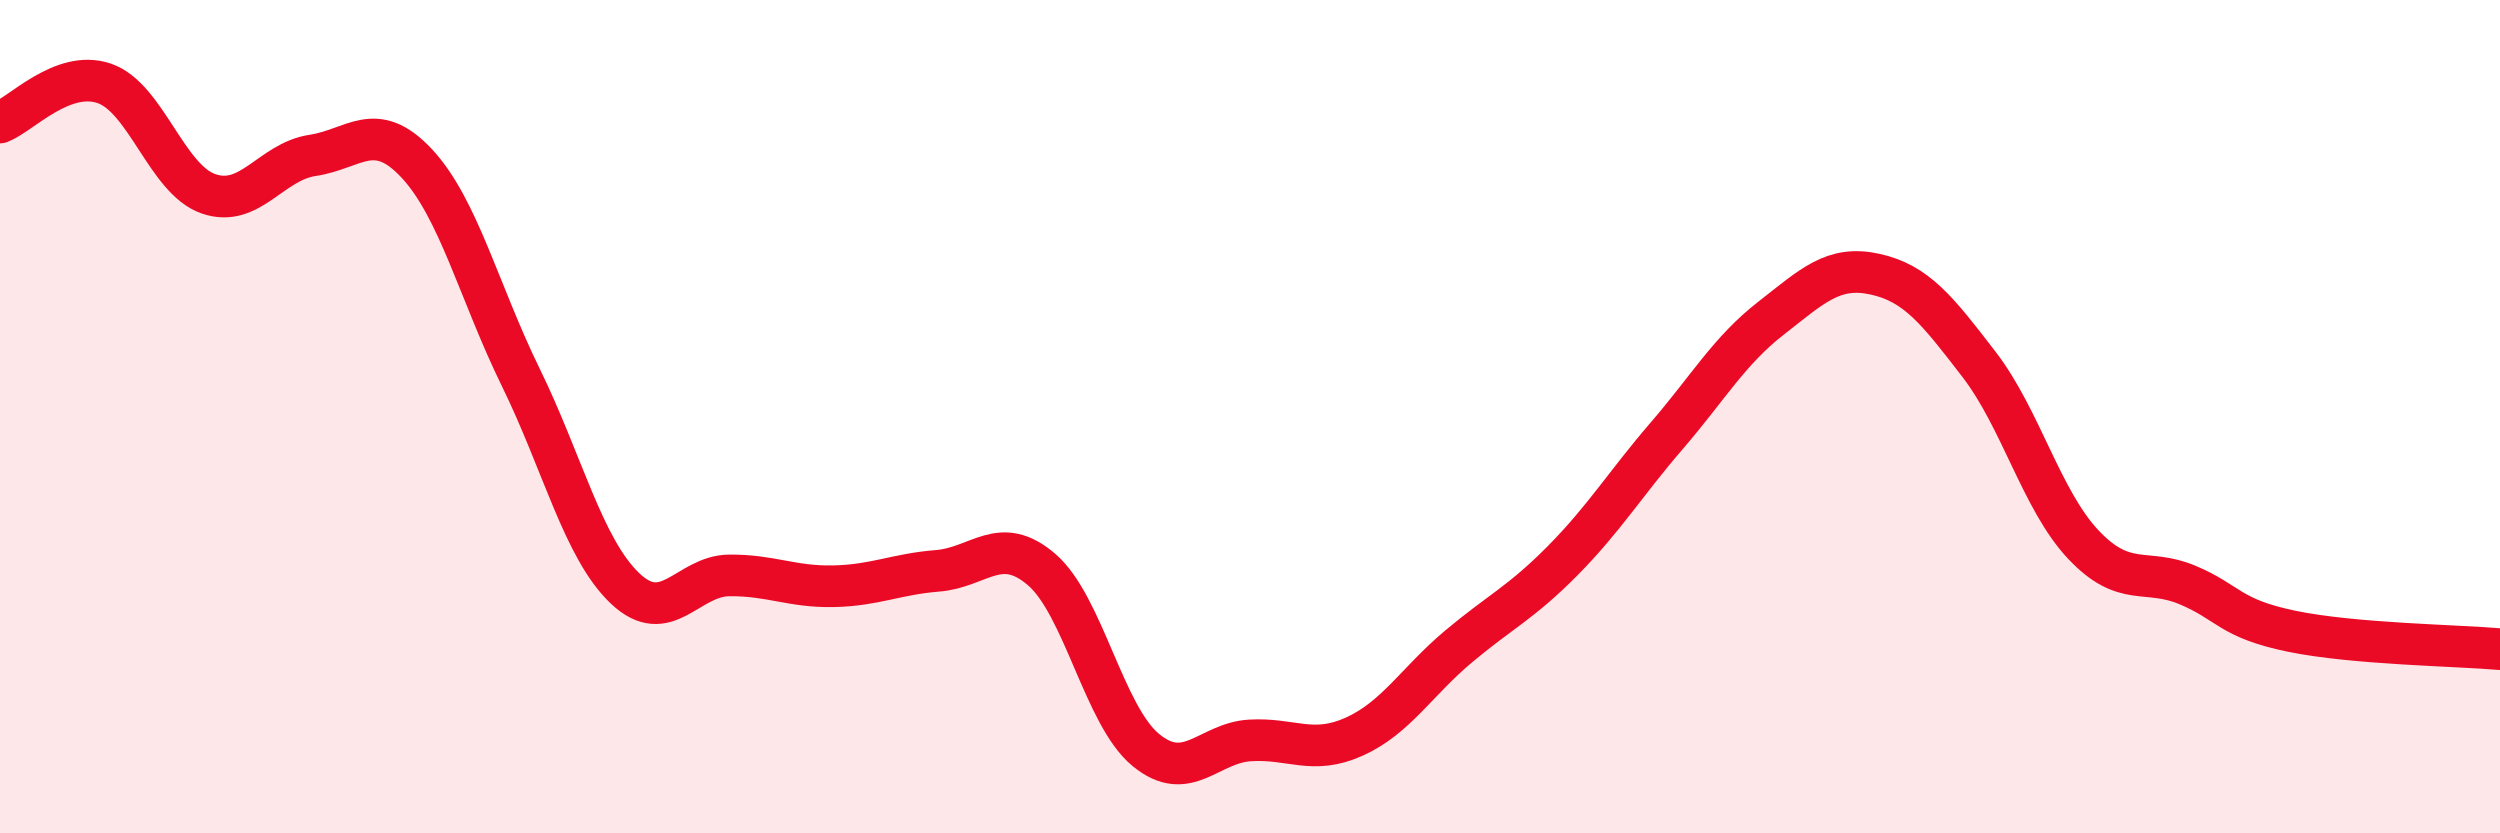
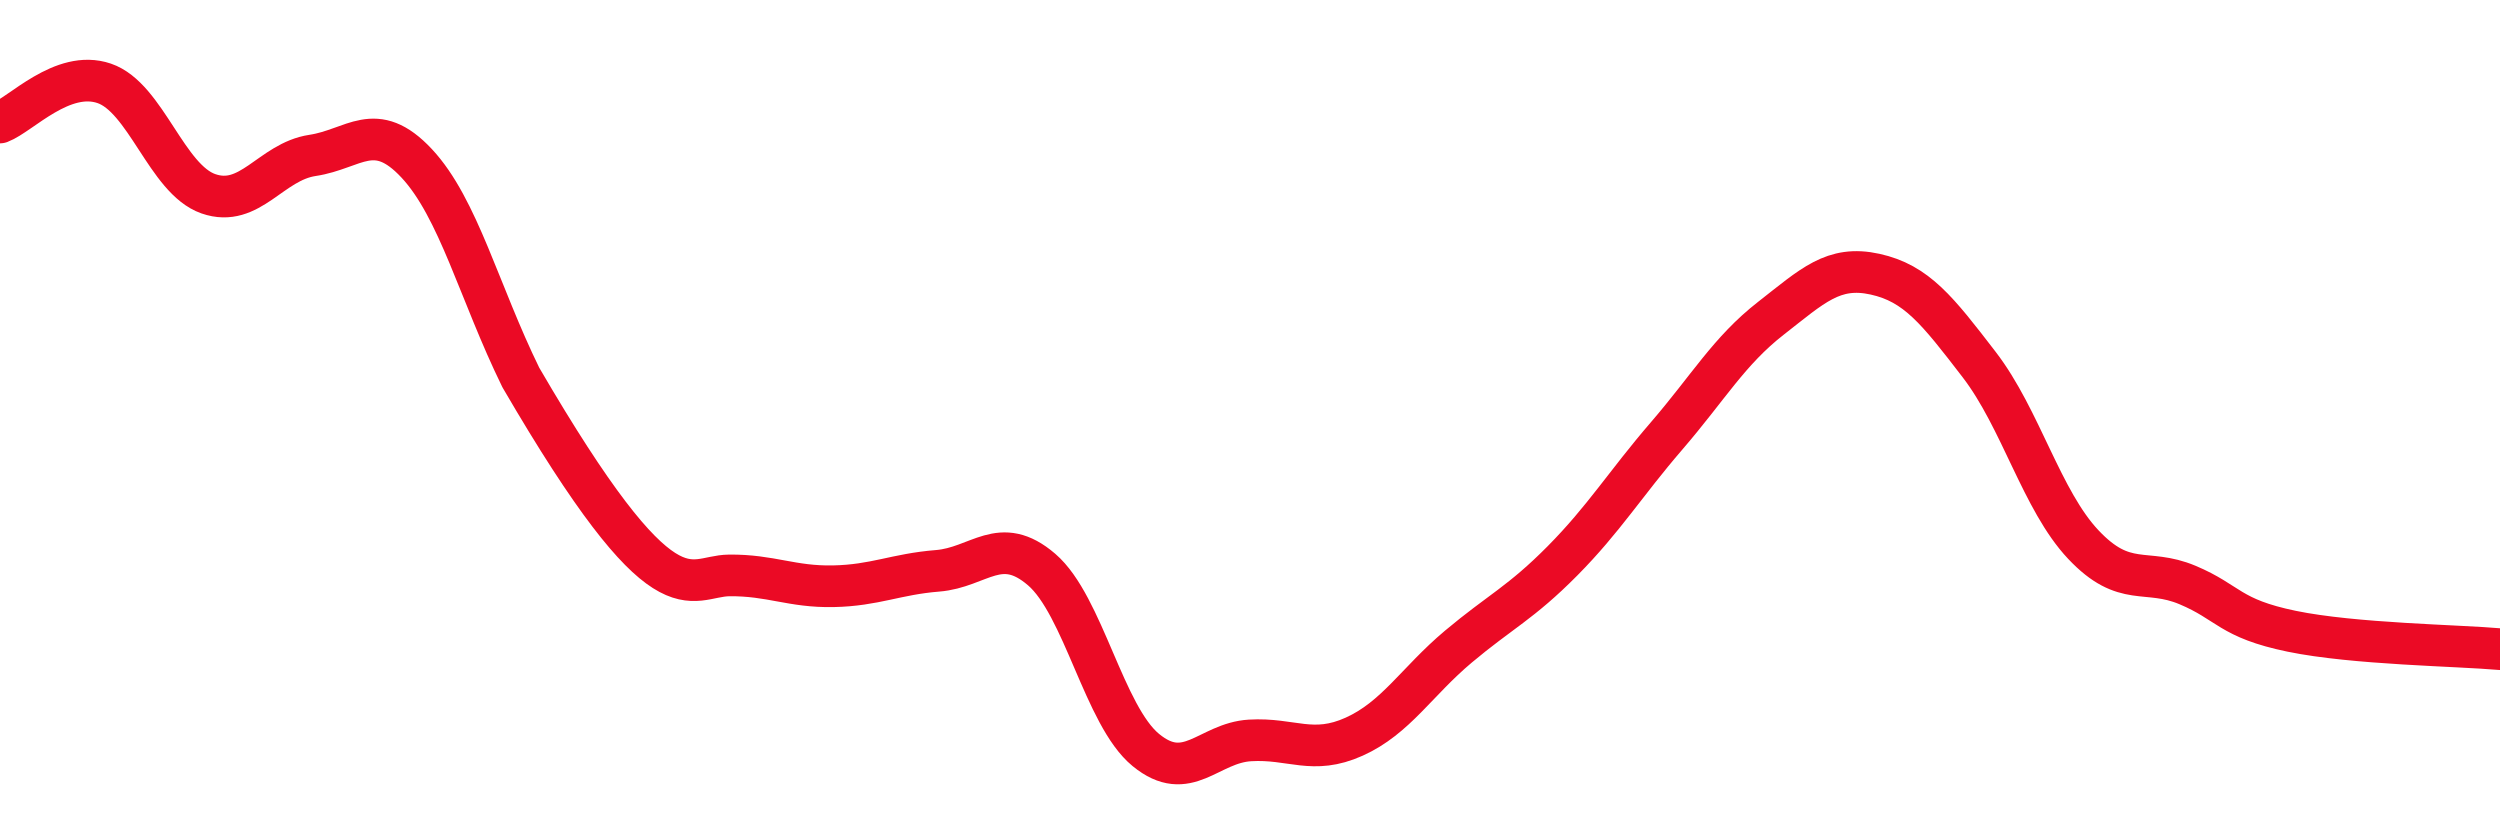
<svg xmlns="http://www.w3.org/2000/svg" width="60" height="20" viewBox="0 0 60 20">
-   <path d="M 0,2.94 C 0.5,2.75 1.5,1.66 2.5,2 C 3.5,2.34 4,4.3 5,4.65 C 6,5 6.5,3.88 7.5,3.73 C 8.5,3.58 9,2.85 10,3.92 C 11,4.99 11.5,7.02 12.5,9.06 C 13.5,11.1 14,13.17 15,14.12 C 16,15.07 16.5,13.82 17.5,13.81 C 18.5,13.8 19,14.09 20,14.07 C 21,14.05 21.5,13.78 22.5,13.7 C 23.5,13.62 24,12.81 25,13.67 C 26,14.53 26.5,17.18 27.5,18 C 28.5,18.82 29,17.83 30,17.77 C 31,17.71 31.5,18.13 32.5,17.68 C 33.5,17.23 34,16.36 35,15.52 C 36,14.68 36.5,14.47 37.5,13.46 C 38.5,12.45 39,11.62 40,10.46 C 41,9.3 41.5,8.42 42.5,7.64 C 43.5,6.86 44,6.36 45,6.58 C 46,6.8 46.5,7.45 47.5,8.75 C 48.5,10.05 49,12.01 50,13.07 C 51,14.13 51.5,13.62 52.5,14.04 C 53.5,14.46 53.5,14.84 55,15.15 C 56.5,15.46 59,15.49 60,15.58L60 20L0 20Z" fill="#EB0A25" opacity="0.1" stroke-linecap="round" stroke-linejoin="round" />
-   <path d="M 0,2.94 C 0.5,2.75 1.5,1.66 2.5,2 C 3.5,2.34 4,4.3 5,4.65 C 6,5 6.5,3.88 7.5,3.73 C 8.5,3.58 9,2.85 10,3.92 C 11,4.99 11.5,7.02 12.5,9.06 C 13.5,11.1 14,13.17 15,14.12 C 16,15.07 16.5,13.82 17.5,13.81 C 18.5,13.8 19,14.09 20,14.07 C 21,14.05 21.5,13.78 22.5,13.7 C 23.5,13.62 24,12.81 25,13.67 C 26,14.53 26.5,17.18 27.5,18 C 28.5,18.82 29,17.83 30,17.77 C 31,17.71 31.5,18.13 32.5,17.68 C 33.5,17.23 34,16.36 35,15.52 C 36,14.68 36.5,14.47 37.5,13.46 C 38.5,12.45 39,11.62 40,10.46 C 41,9.3 41.5,8.42 42.5,7.64 C 43.5,6.86 44,6.36 45,6.58 C 46,6.8 46.5,7.45 47.5,8.75 C 48.5,10.05 49,12.01 50,13.07 C 51,14.13 51.5,13.62 52.5,14.04 C 53.5,14.46 53.5,14.84 55,15.15 C 56.5,15.46 59,15.49 60,15.58" stroke="#EB0A25" stroke-width="1" fill="none" stroke-linecap="round" stroke-linejoin="round" />
+   <path d="M 0,2.94 C 0.5,2.75 1.5,1.66 2.5,2 C 3.5,2.34 4,4.3 5,4.65 C 6,5 6.5,3.88 7.5,3.73 C 8.5,3.58 9,2.85 10,3.92 C 11,4.99 11.5,7.02 12.5,9.06 C 16,15.07 16.5,13.82 17.5,13.81 C 18.5,13.8 19,14.09 20,14.07 C 21,14.05 21.5,13.78 22.5,13.7 C 23.5,13.62 24,12.81 25,13.67 C 26,14.53 26.5,17.18 27.5,18 C 28.5,18.82 29,17.83 30,17.77 C 31,17.71 31.5,18.13 32.5,17.68 C 33.5,17.23 34,16.36 35,15.52 C 36,14.68 36.5,14.47 37.5,13.46 C 38.5,12.45 39,11.62 40,10.46 C 41,9.3 41.5,8.42 42.5,7.64 C 43.5,6.86 44,6.36 45,6.58 C 46,6.8 46.5,7.45 47.5,8.75 C 48.5,10.05 49,12.01 50,13.07 C 51,14.13 51.5,13.62 52.5,14.04 C 53.5,14.46 53.5,14.84 55,15.15 C 56.5,15.46 59,15.49 60,15.58" stroke="#EB0A25" stroke-width="1" fill="none" stroke-linecap="round" stroke-linejoin="round" />
</svg>